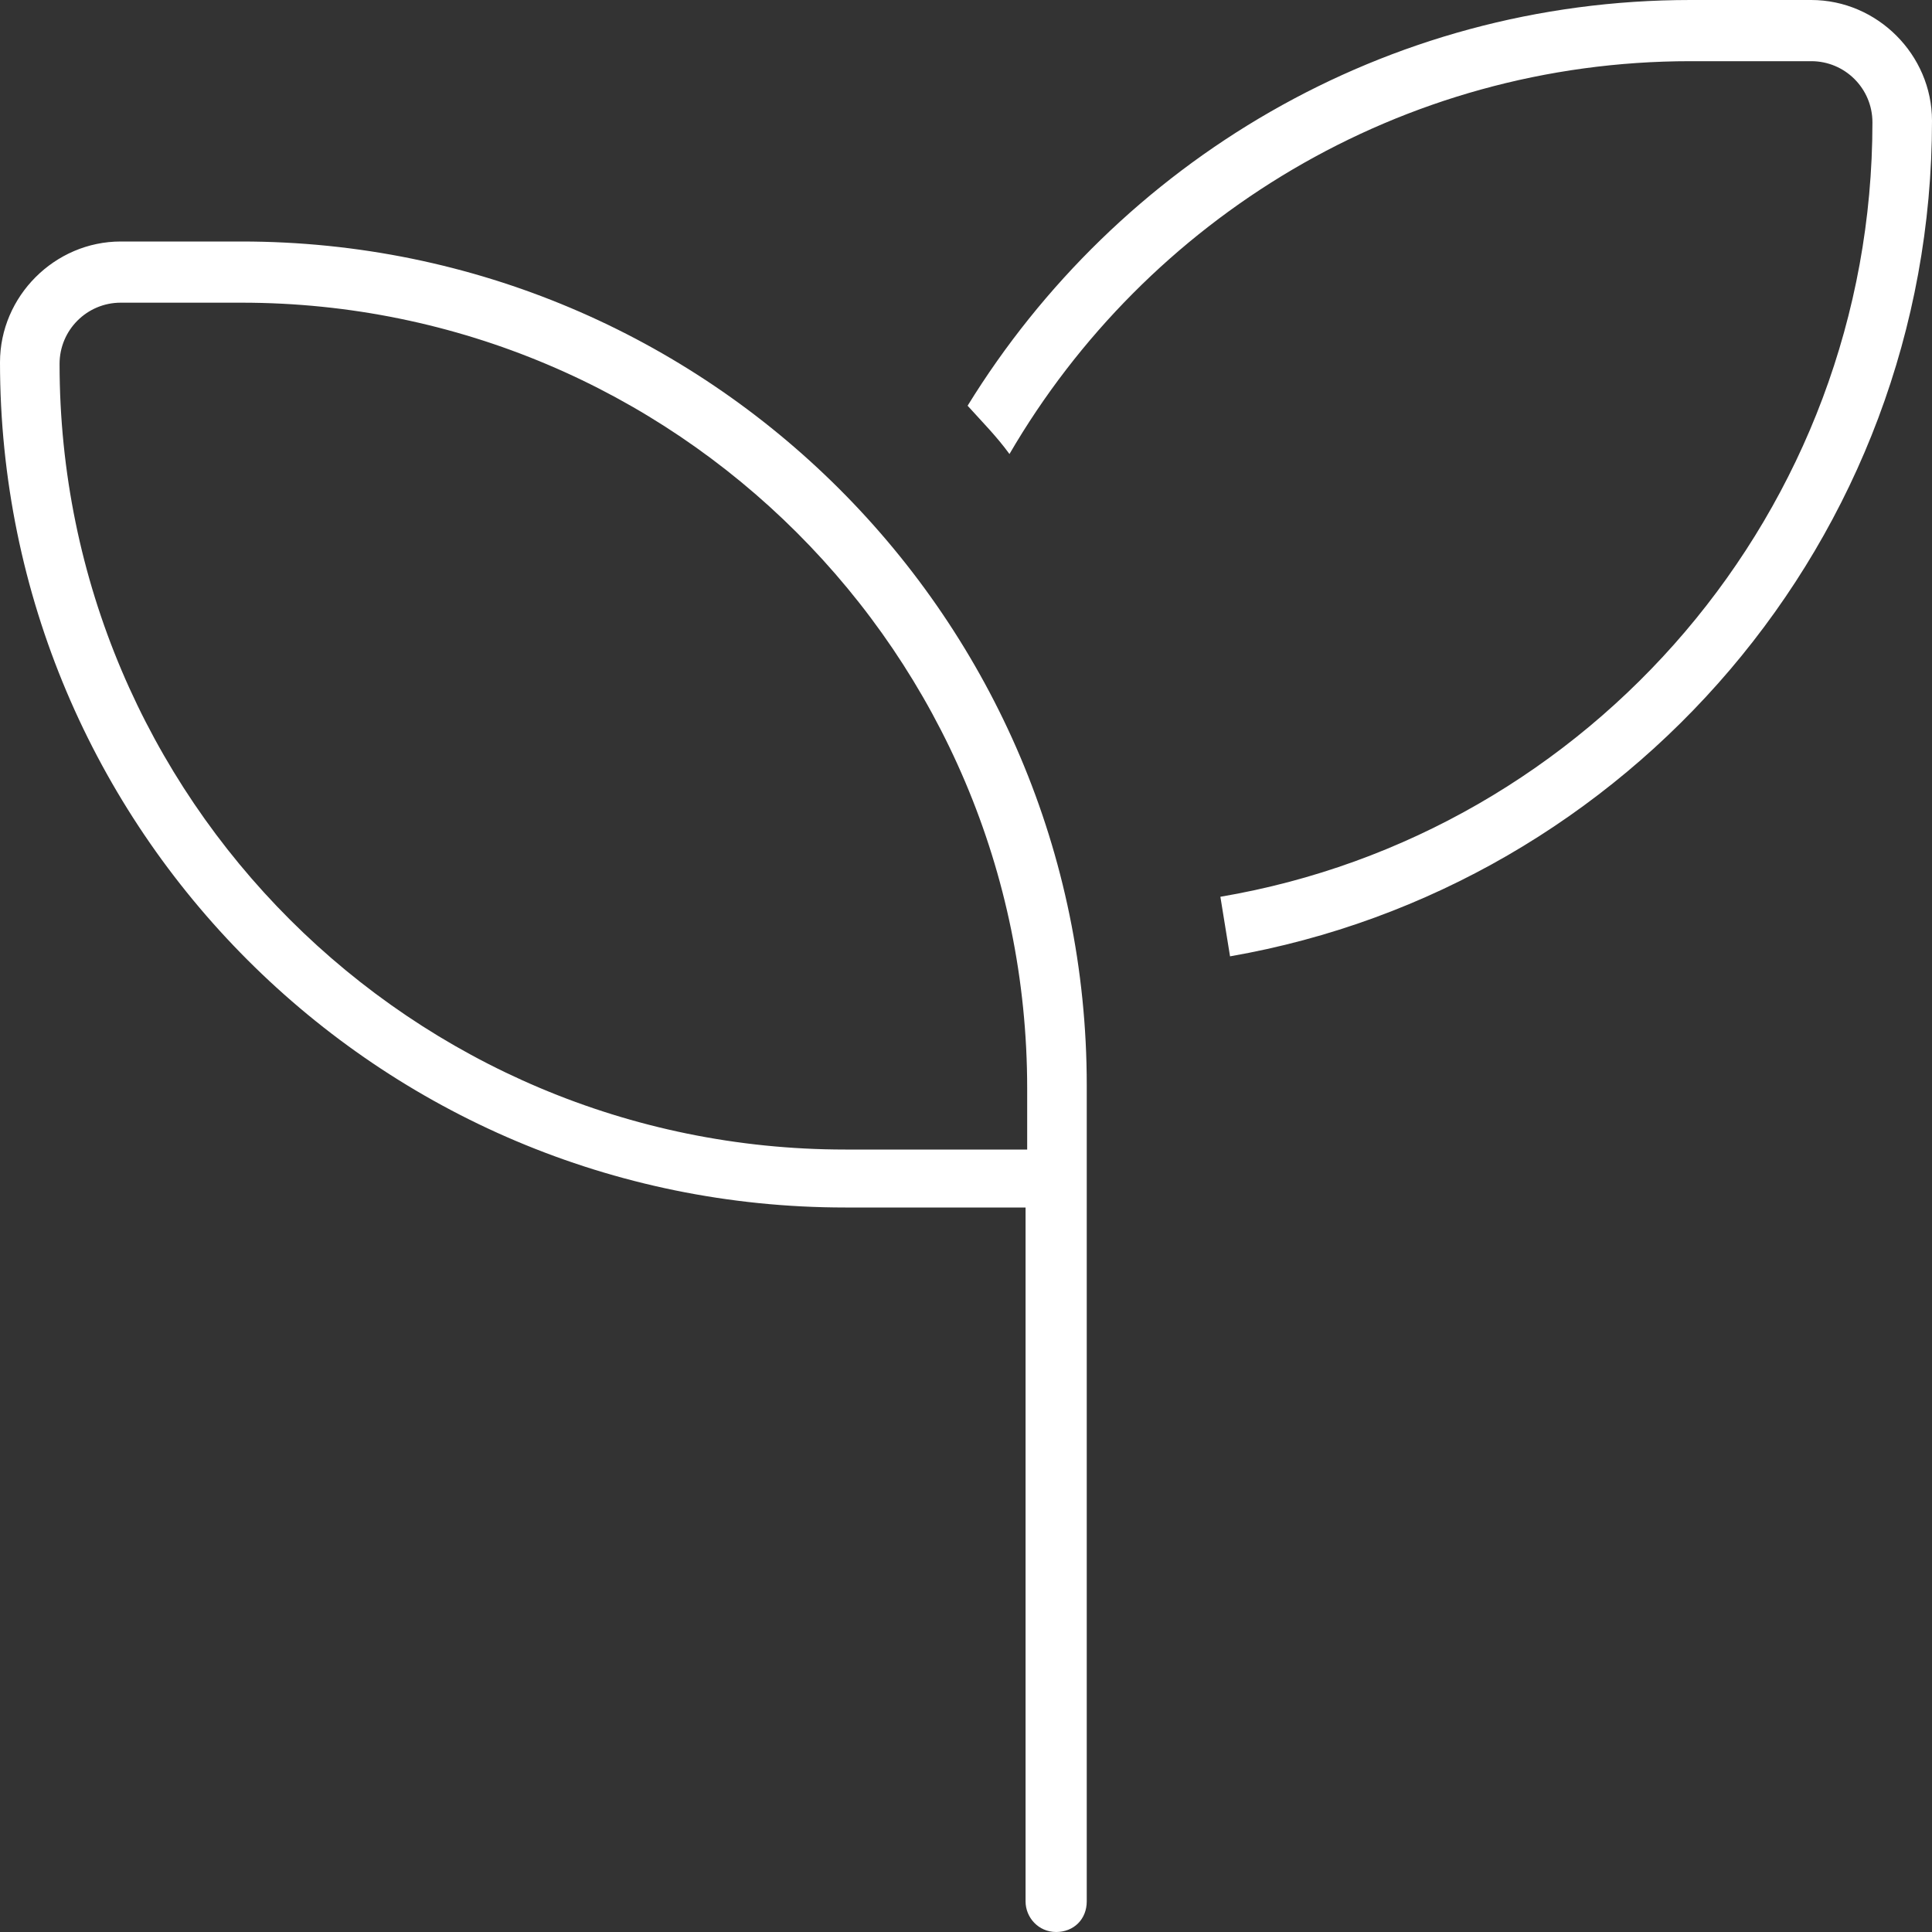
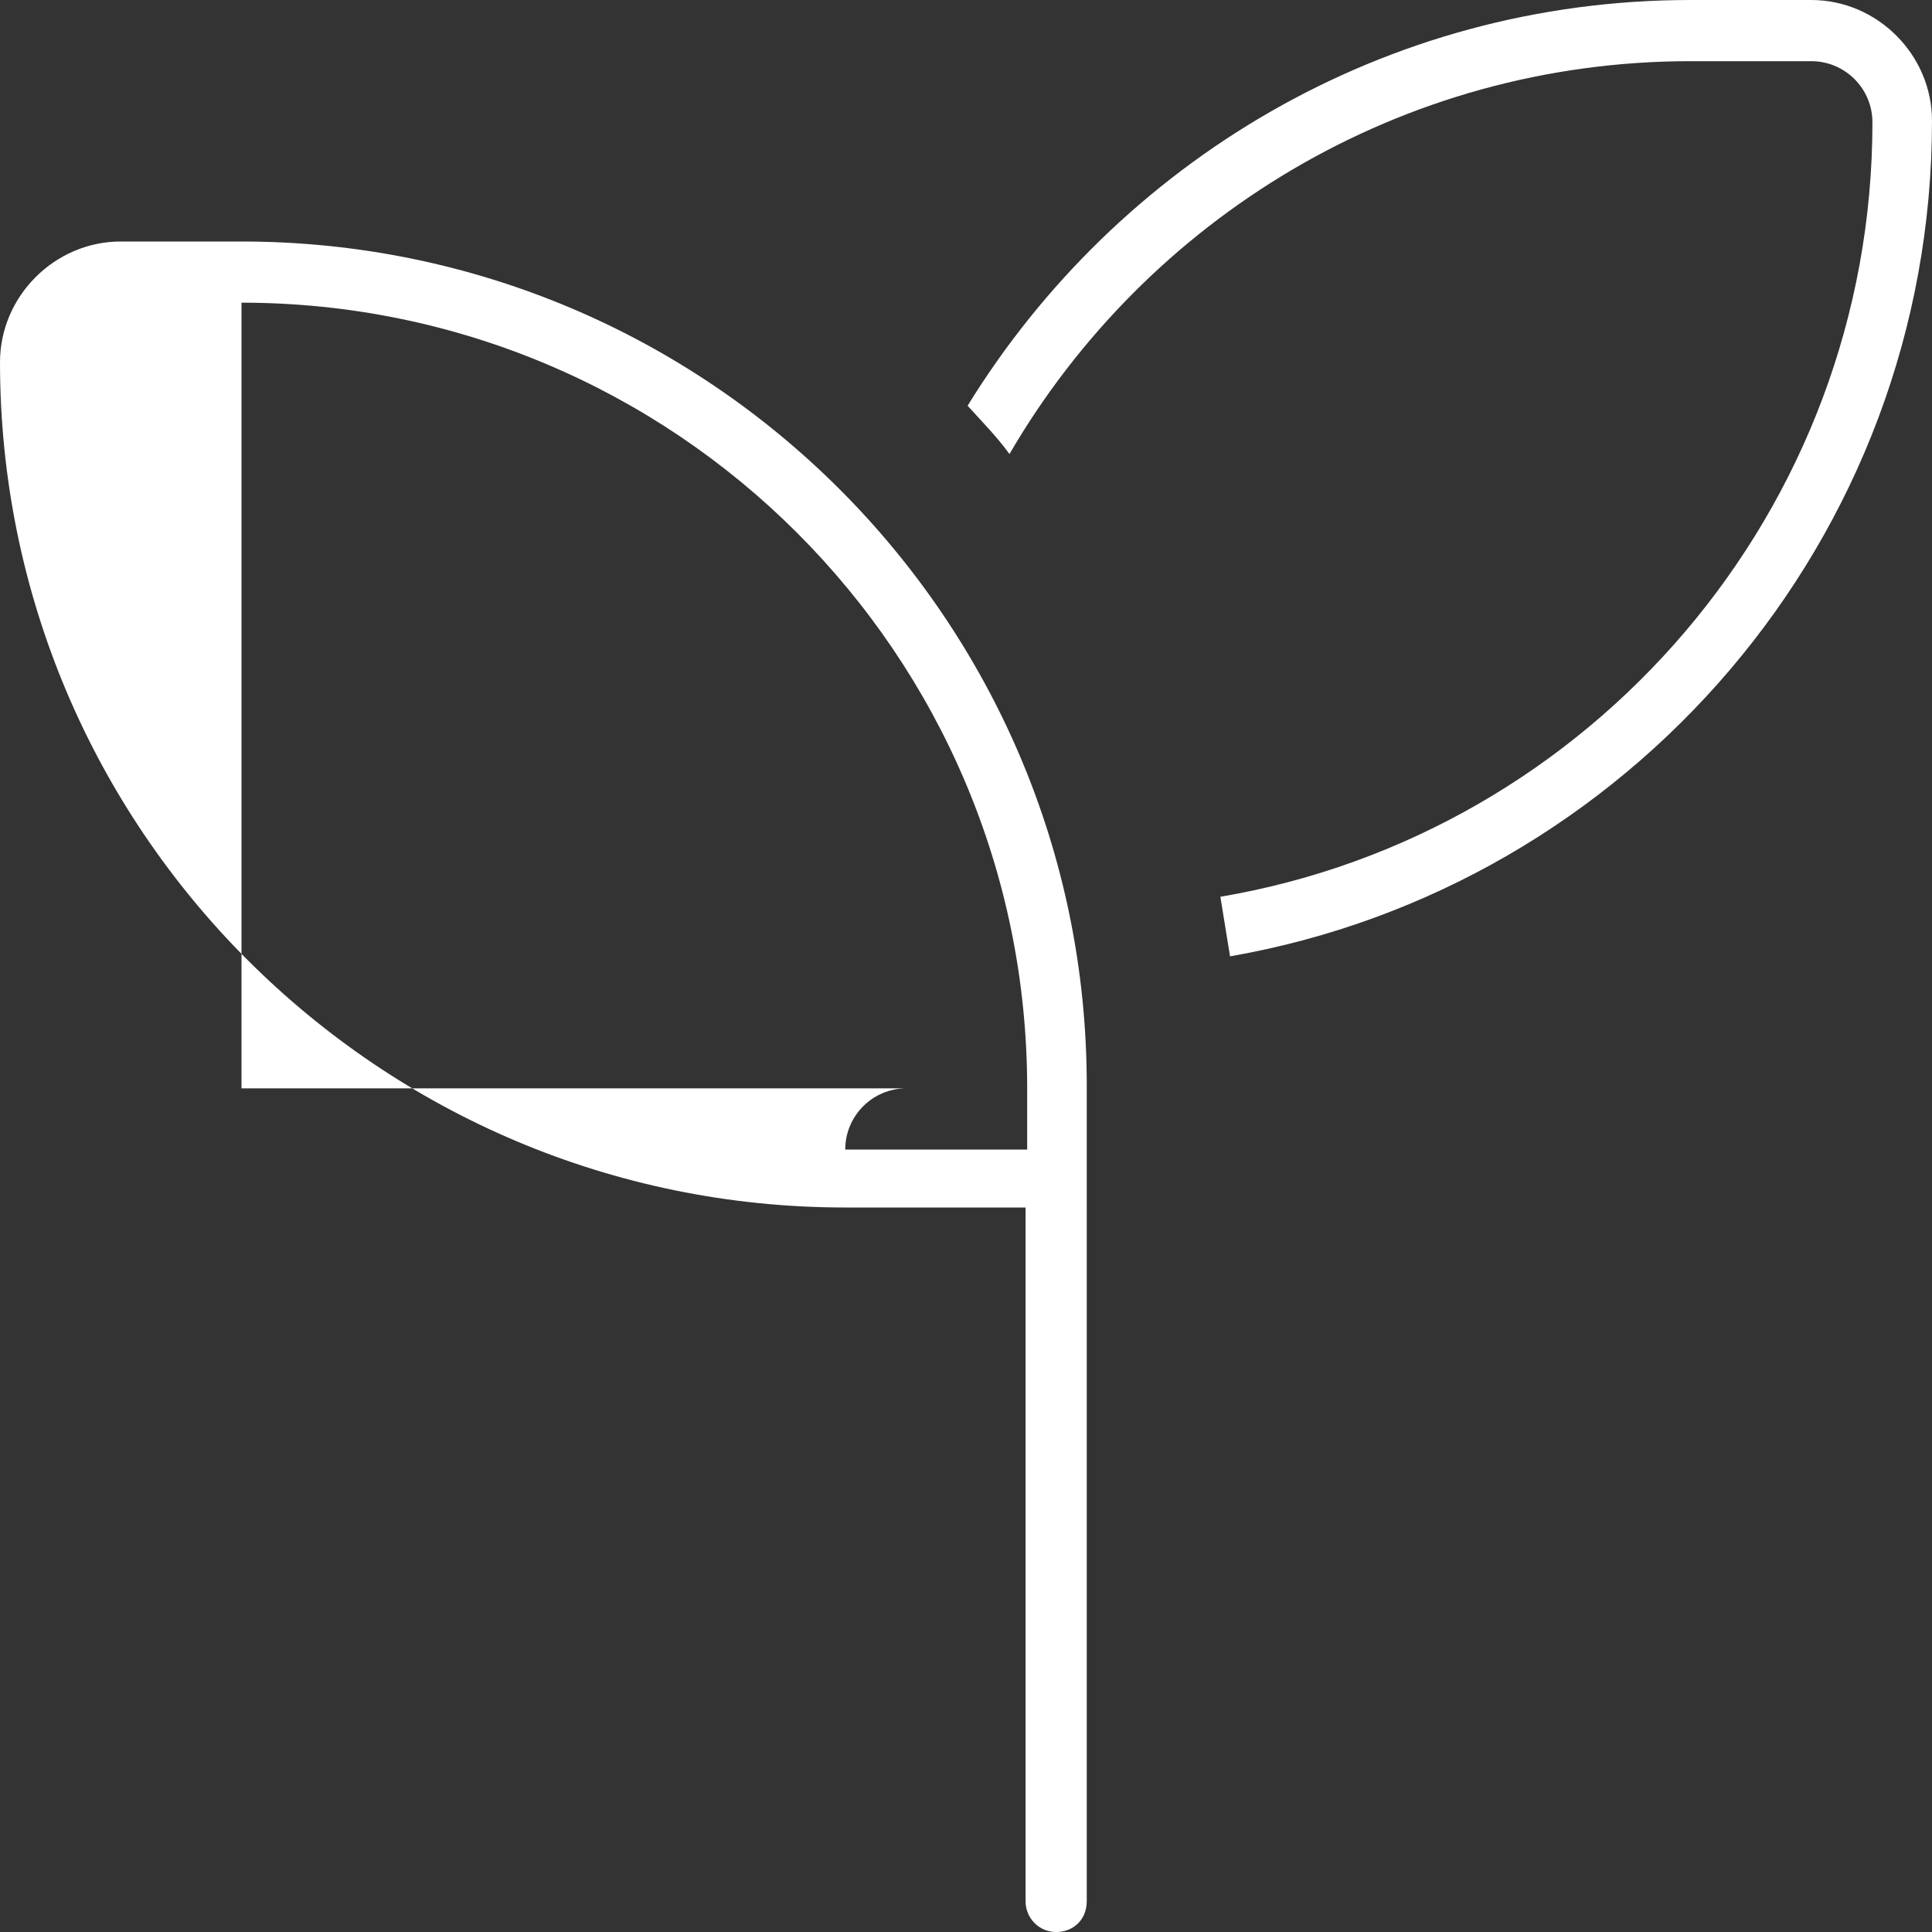
<svg xmlns="http://www.w3.org/2000/svg" version="1.1" id="Ebene_1" x="0px" y="0px" viewBox="0 0 120 120" style="enable-background:new 0 0 120 120;" xml:space="preserve">
  <rect x="0" y="0" width="120" height="120" fill="#333333" stroke="none" />
  <style type="text/css">
	.st0{fill:#FFFFFF;}
</style>
-   <path class="st0" d="M112.5,3.8c2.1,0,3.8,1.7,3.8,3.8c0,24.1-17.5,44.2-40.5,48.1c0.2,1.2,0.4,2.5,0.6,3.7  C101.1,55.1,120,33.5,120,7.5c0-4.1-3.4-7.5-7.5-7.5H105C86,0,69.4,10.1,60.1,25.2c0.9,1,1.8,1.9,2.6,3C71.2,13.6,87,3.8,105,3.8  H112.5z M15,18.8c26.9,0,48.8,21.8,48.8,48.8v3.8H52.5c-26.9,0-48.8-21.8-48.8-48.8c0-2.1,1.7-3.8,3.8-3.8H15z M7.5,15  C3.4,15,0,18.4,0,22.5C0,51.5,23.5,75,52.5,75h11.2v43.1c0,1,0.8,1.9,1.9,1.9s1.9-0.8,1.9-1.9V75v-1.9v-1.9v-3.8  C67.5,38.5,44,15,15,15H7.5z" />
+   <path class="st0" d="M112.5,3.8c2.1,0,3.8,1.7,3.8,3.8c0,24.1-17.5,44.2-40.5,48.1c0.2,1.2,0.4,2.5,0.6,3.7  C101.1,55.1,120,33.5,120,7.5c0-4.1-3.4-7.5-7.5-7.5H105C86,0,69.4,10.1,60.1,25.2c0.9,1,1.8,1.9,2.6,3C71.2,13.6,87,3.8,105,3.8  H112.5z M15,18.8c26.9,0,48.8,21.8,48.8,48.8v3.8H52.5c0-2.1,1.7-3.8,3.8-3.8H15z M7.5,15  C3.4,15,0,18.4,0,22.5C0,51.5,23.5,75,52.5,75h11.2v43.1c0,1,0.8,1.9,1.9,1.9s1.9-0.8,1.9-1.9V75v-1.9v-1.9v-3.8  C67.5,38.5,44,15,15,15H7.5z" />
</svg>